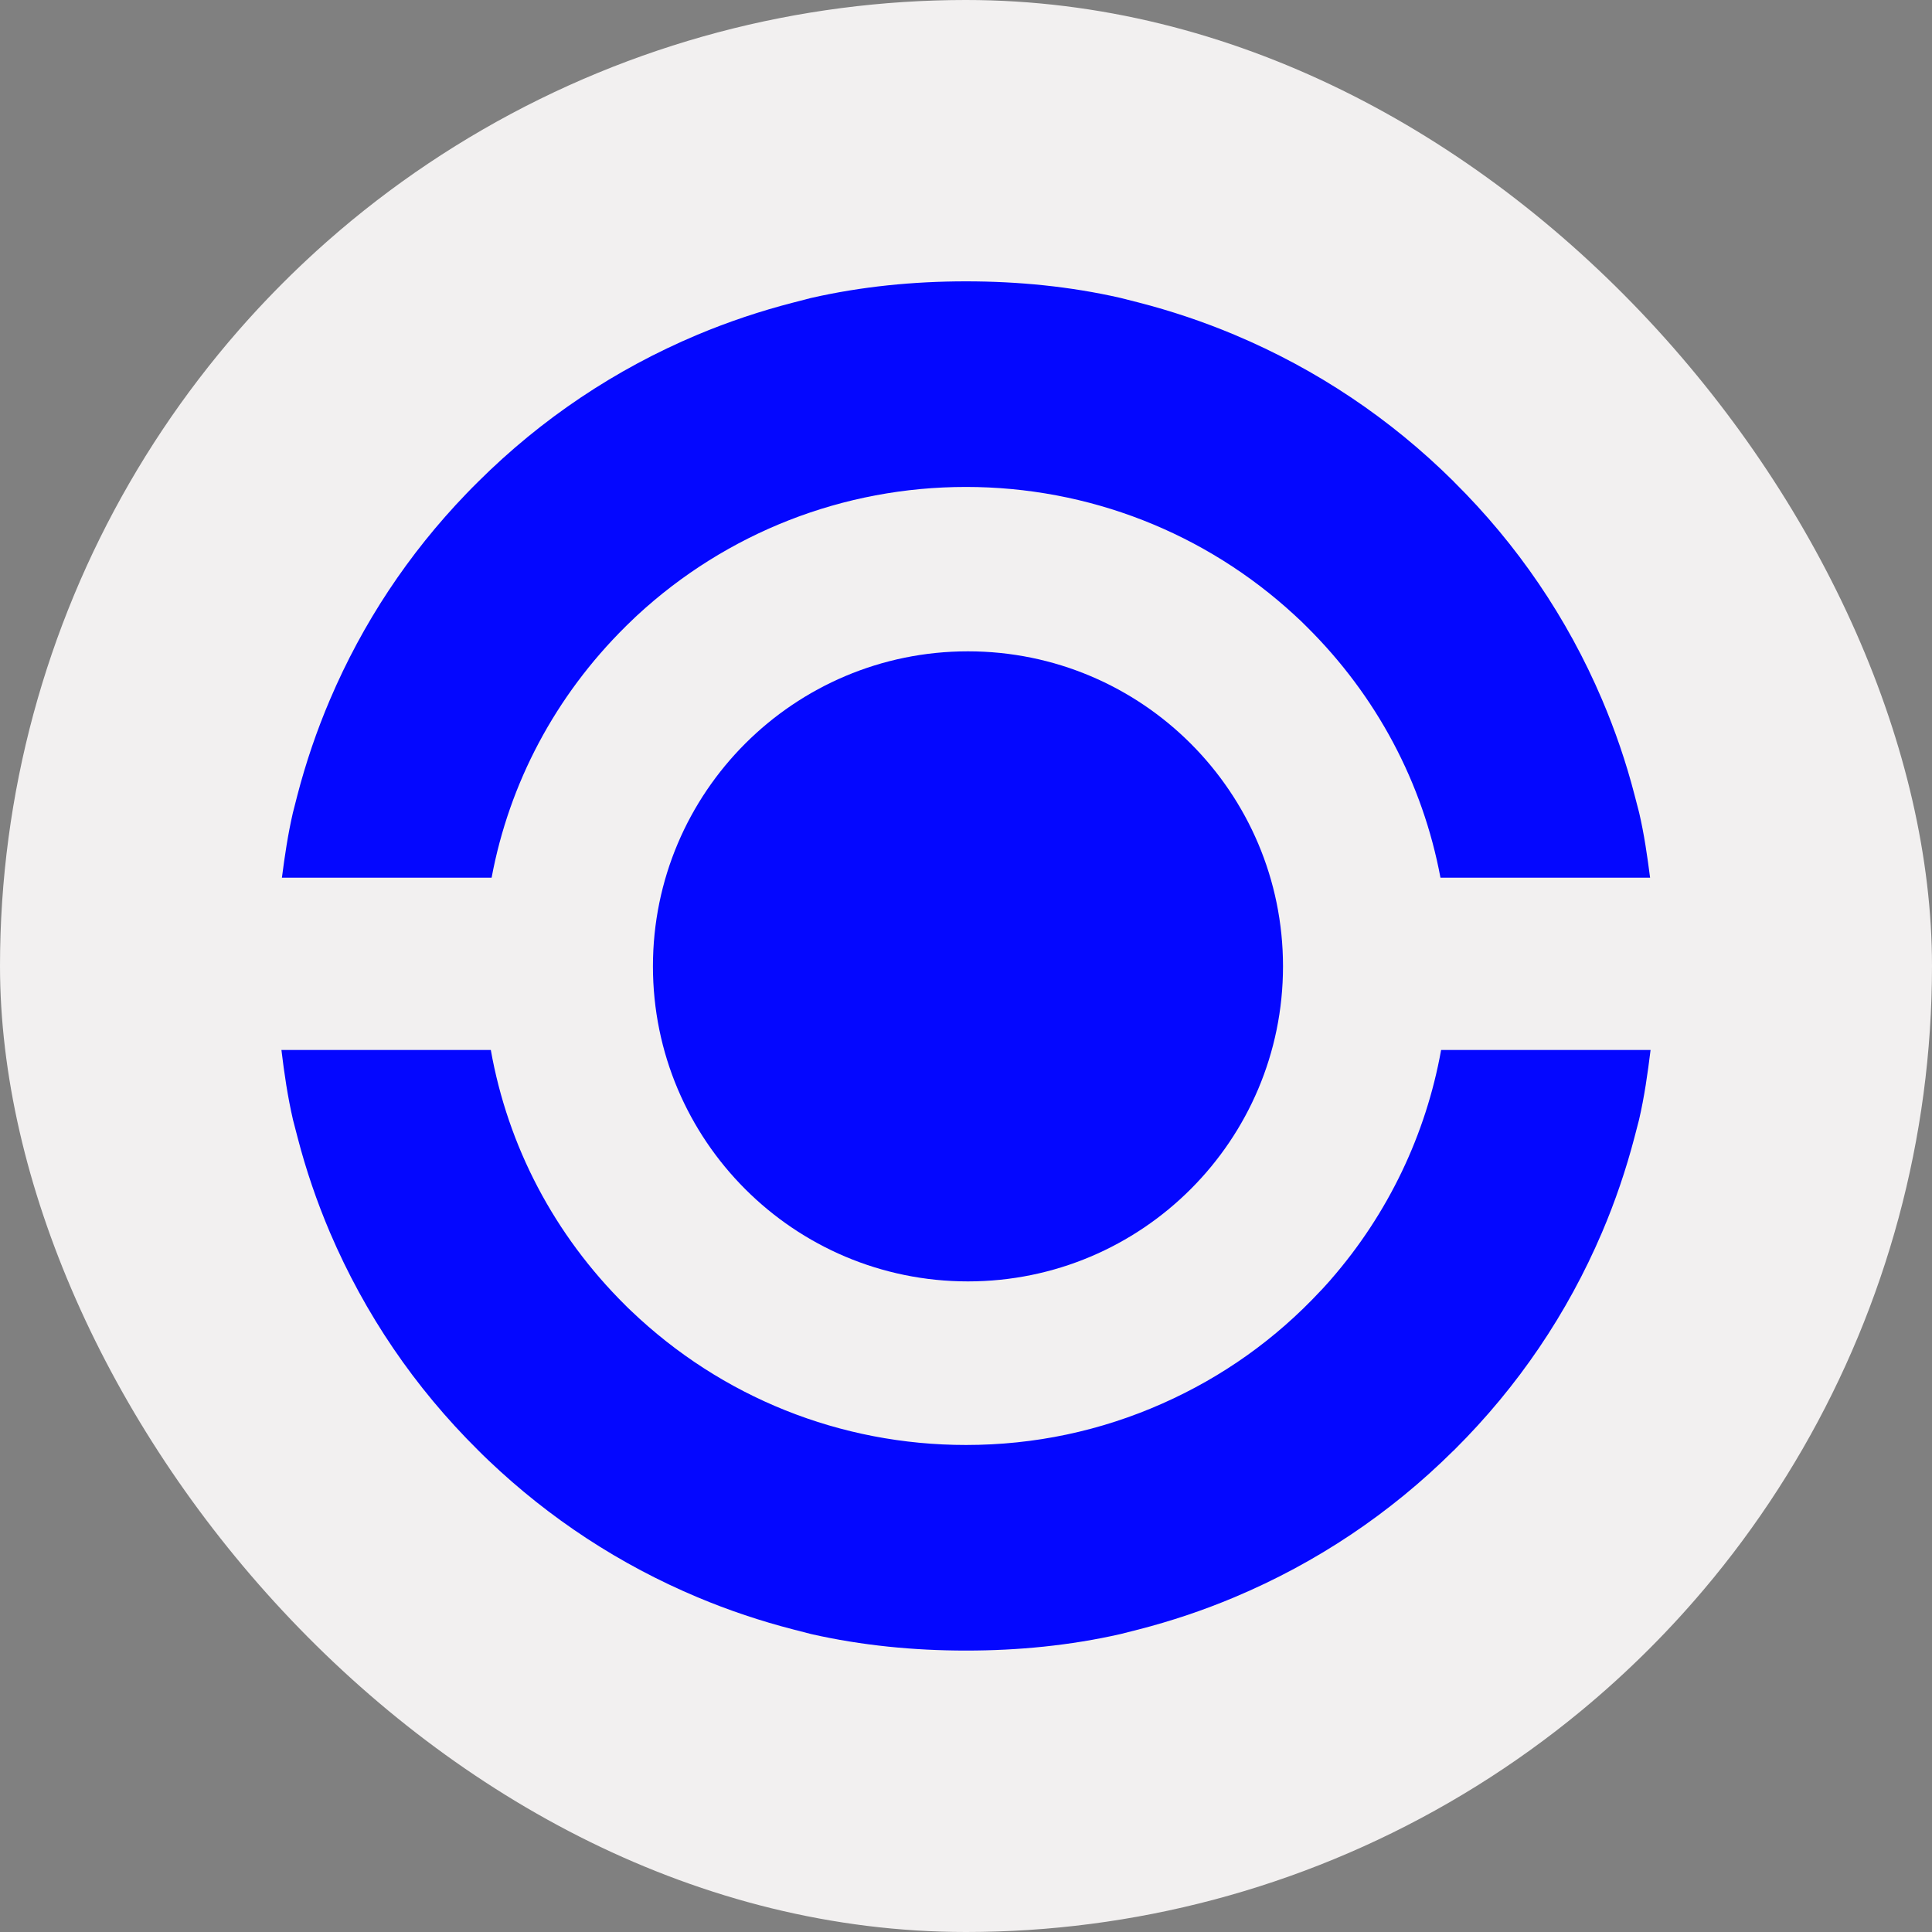
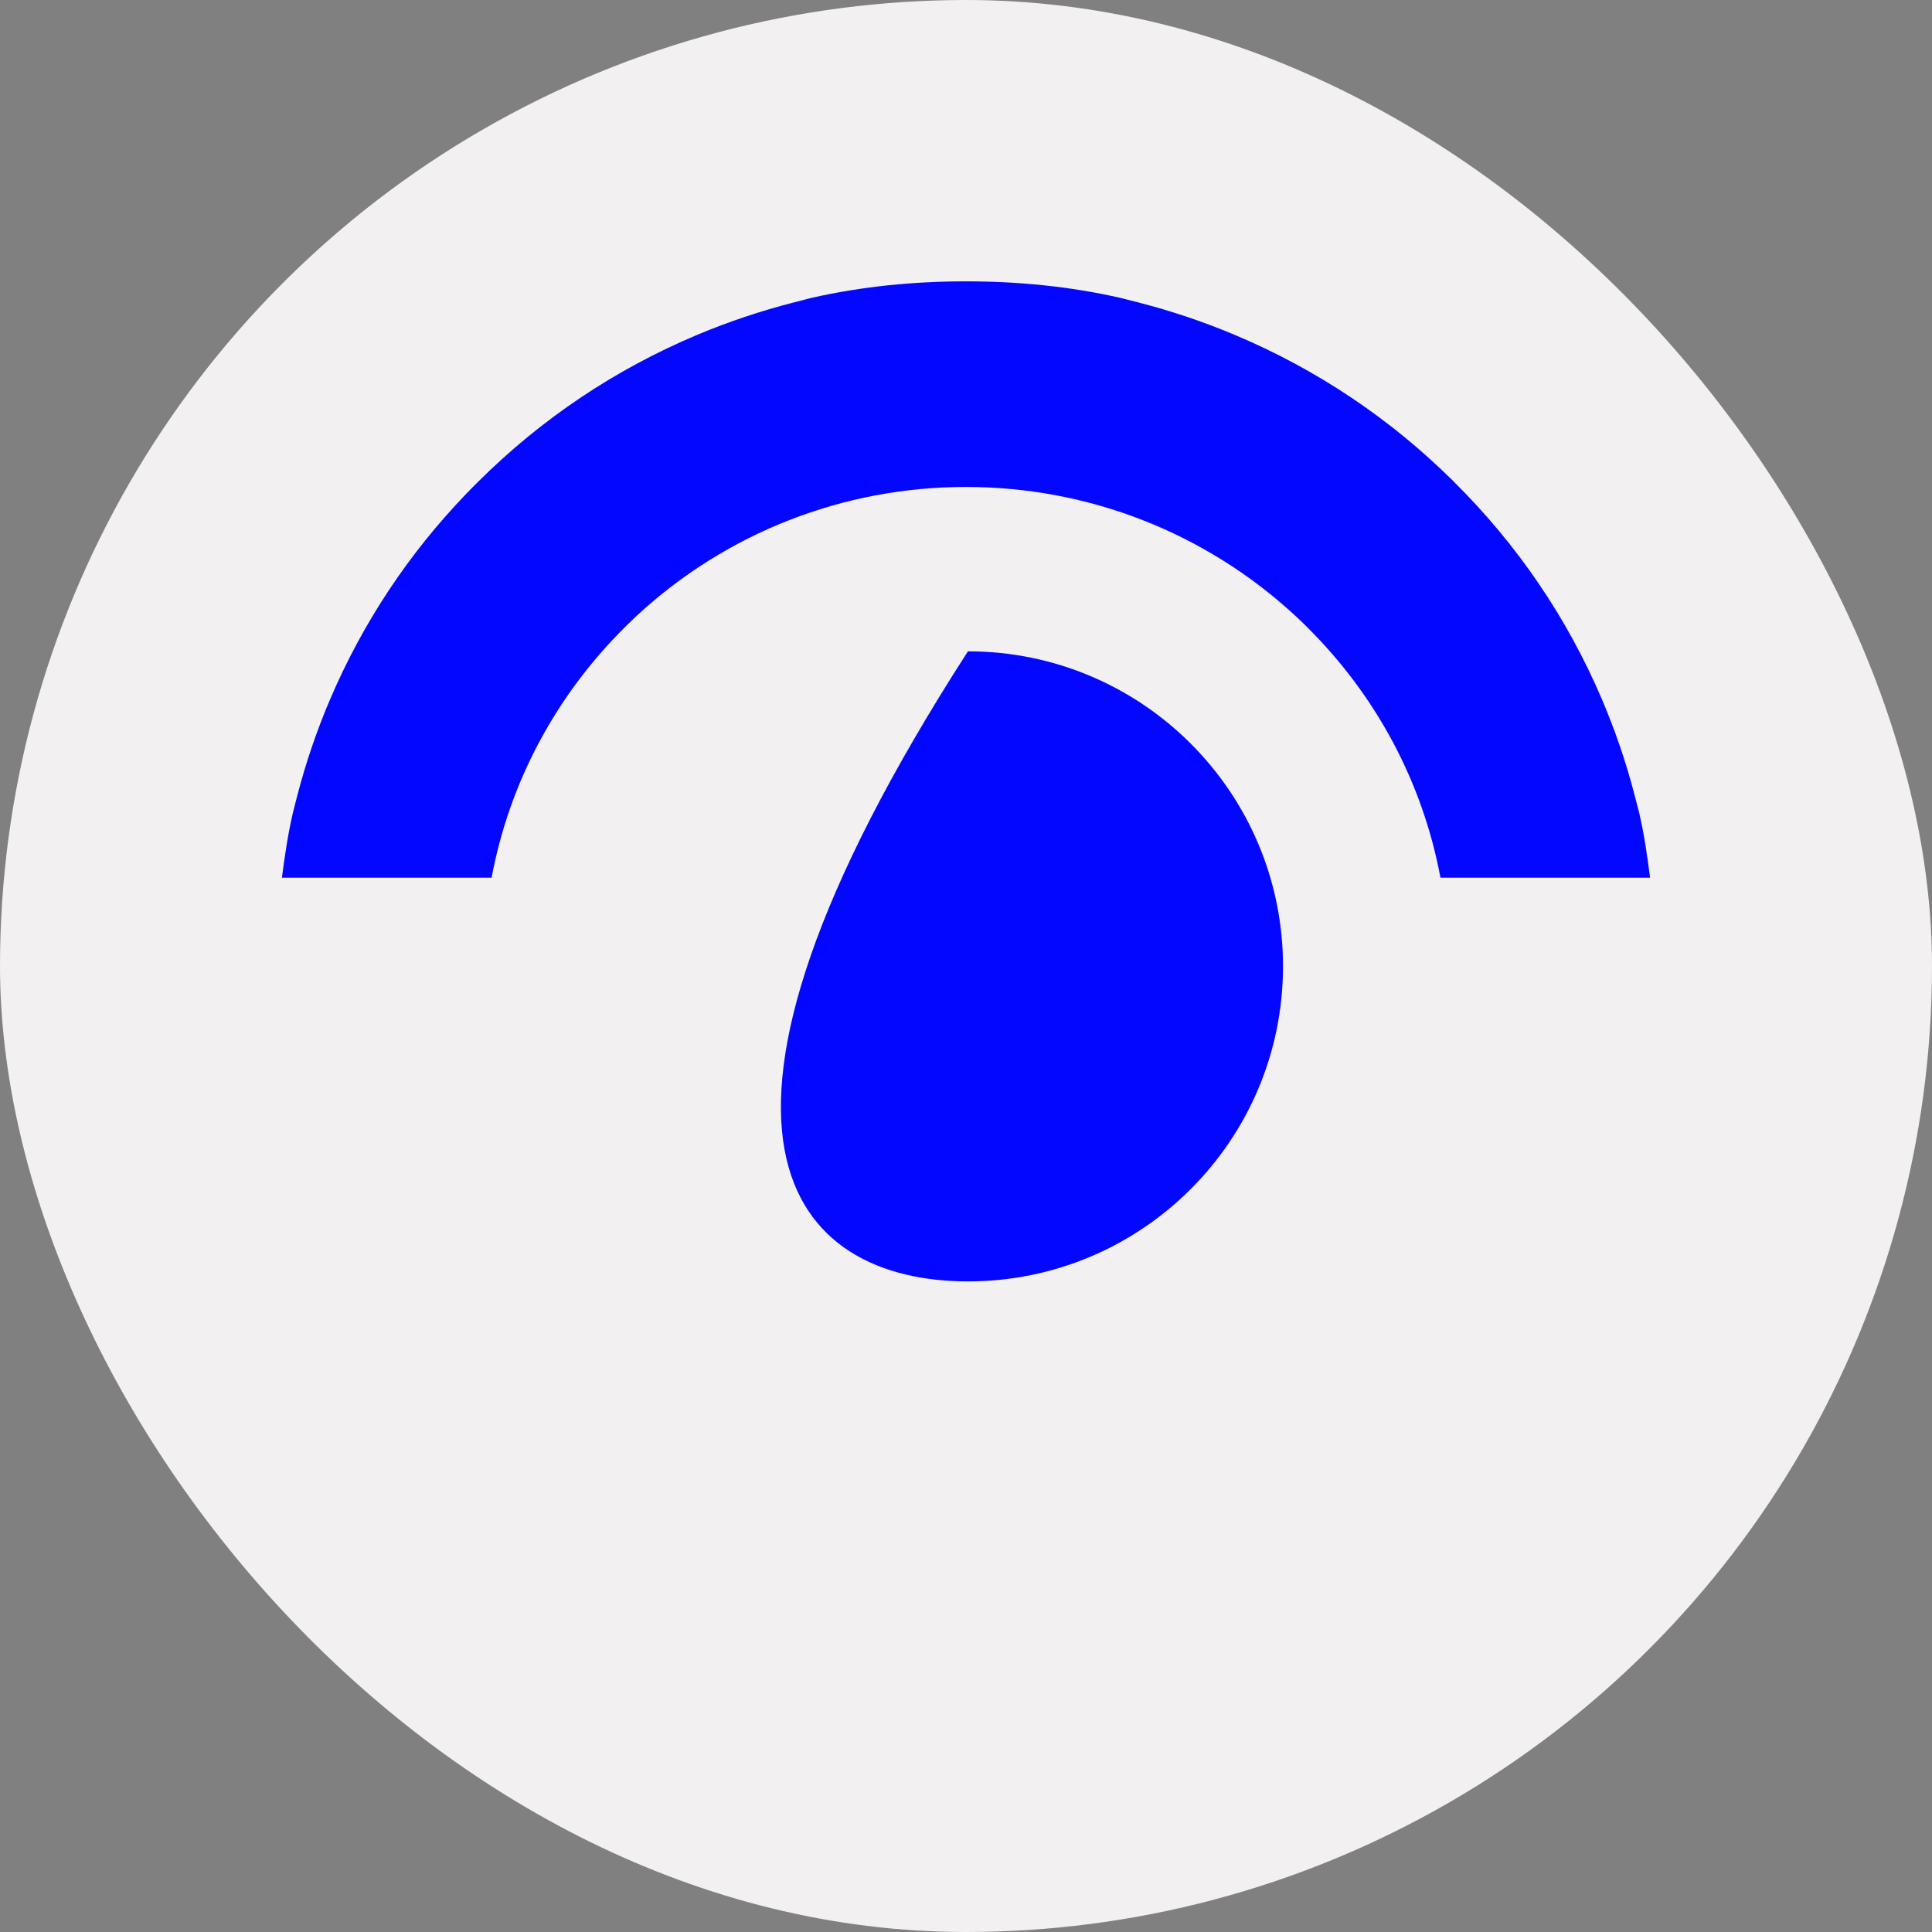
<svg xmlns="http://www.w3.org/2000/svg" width="24" height="24" viewBox="0 0 24 24" fill="none">
  <rect x="0" y="0" width="24" height="24" fill="#808080" stroke="none" />
  <g clip-path="url(#clip0_3570_25520)">
    <g clip-path="url(#clip1_3570_25520)">
      <circle cx="12" cy="12" r="12" transform="rotate(-180 12 12)" fill="#F2F0F0" />
      <g clip-path="url(#clip2_3570_25520)">
-         <path d="M12.024 8.091C9.864 8.091 8.111 9.843 8.111 12.004C8.111 14.165 9.863 15.918 12.024 15.918C14.186 15.918 15.938 14.165 15.938 12.004C15.938 9.843 14.185 8.091 12.024 8.091Z" fill="#0407FF" />
+         <path d="M12.024 8.091C8.111 14.165 9.863 15.918 12.024 15.918C14.186 15.918 15.938 14.165 15.938 12.004C15.938 9.843 14.185 8.091 12.024 8.091Z" fill="#0407FF" />
        <path d="M6.107 10.903C6.326 9.729 6.898 8.647 7.77 7.784L7.784 7.77C7.803 7.752 7.821 7.734 7.84 7.716C7.858 7.699 7.875 7.682 7.893 7.665L7.91 7.649C9.025 6.617 10.477 6.049 11.999 6.049H12C13.52 6.049 14.972 6.616 16.087 7.646L16.107 7.665C16.124 7.681 16.141 7.696 16.158 7.712C16.175 7.729 16.193 7.746 16.211 7.764L16.227 7.78C17.102 8.644 17.674 9.727 17.894 10.903H20.498C20.463 10.631 20.424 10.361 20.362 10.095L20.305 9.876C20.201 9.472 20.064 9.073 19.9 8.688C19.468 7.675 18.85 6.766 18.061 5.985L18.058 5.981C17.271 5.2 16.355 4.587 15.334 4.158C14.946 3.995 14.543 3.86 14.137 3.756L13.916 3.7C13.292 3.558 12.649 3.495 12.001 3.495H11.999C11.347 3.495 10.701 3.559 10.073 3.702L9.853 3.759C9.448 3.863 9.048 3.997 8.662 4.159C7.642 4.588 6.726 5.202 5.94 5.984C5.891 6.032 5.841 6.083 5.792 6.134C5.073 6.881 4.504 7.741 4.099 8.691C3.935 9.075 3.799 9.475 3.694 9.879L3.638 10.098C3.577 10.363 3.537 10.632 3.502 10.903H6.107Z" fill="#0407FF" />
-         <path d="M20.505 13.043H17.902C17.714 14.092 17.244 15.079 16.531 15.896L16.529 15.899C16.509 15.922 16.488 15.945 16.468 15.967C16.455 15.982 16.441 15.997 16.427 16.012C16.419 16.021 16.411 16.03 16.402 16.038C15.846 16.635 15.186 17.104 14.442 17.434C13.672 17.776 12.851 17.95 12.001 17.95H12C10.441 17.95 8.963 17.358 7.839 16.283C7.824 16.269 7.81 16.255 7.796 16.242L7.769 16.215C6.884 15.339 6.309 14.238 6.097 13.043H3.496C3.531 13.336 3.574 13.626 3.64 13.912L3.697 14.131C3.801 14.533 3.937 14.93 4.1 15.313C4.533 16.325 5.151 17.235 5.939 18.015C5.978 18.054 6.019 18.095 6.07 18.143C6.828 18.865 7.701 19.437 8.666 19.842C9.051 20.004 9.451 20.138 9.856 20.242L10.077 20.299C10.704 20.441 11.35 20.504 12 20.504H12.002C12.651 20.504 13.295 20.441 13.919 20.299L14.14 20.243C14.546 20.139 14.949 20.004 15.336 19.841C16.354 19.413 17.269 18.801 18.054 18.022L18.067 18.011L18.072 18.005C18.855 17.226 19.47 16.319 19.901 15.309C20.064 14.927 20.199 14.53 20.304 14.128L20.361 13.909C20.427 13.624 20.468 13.335 20.504 13.043H20.505Z" fill="#0407FF" />
      </g>
    </g>
  </g>
  <defs>
    <clipPath id="clip0_3570_25520">
      <rect width="24" height="24" rx="12" fill="white" />
    </clipPath>
    <clipPath id="clip1_3570_25520">
      <rect width="24" height="24" fill="white" />
    </clipPath>
    <clipPath id="clip2_3570_25520">
      <rect width="17.009" height="17.009" fill="white" transform="translate(20.505 20.505) rotate(-180)" />
    </clipPath>
  </defs>
</svg>